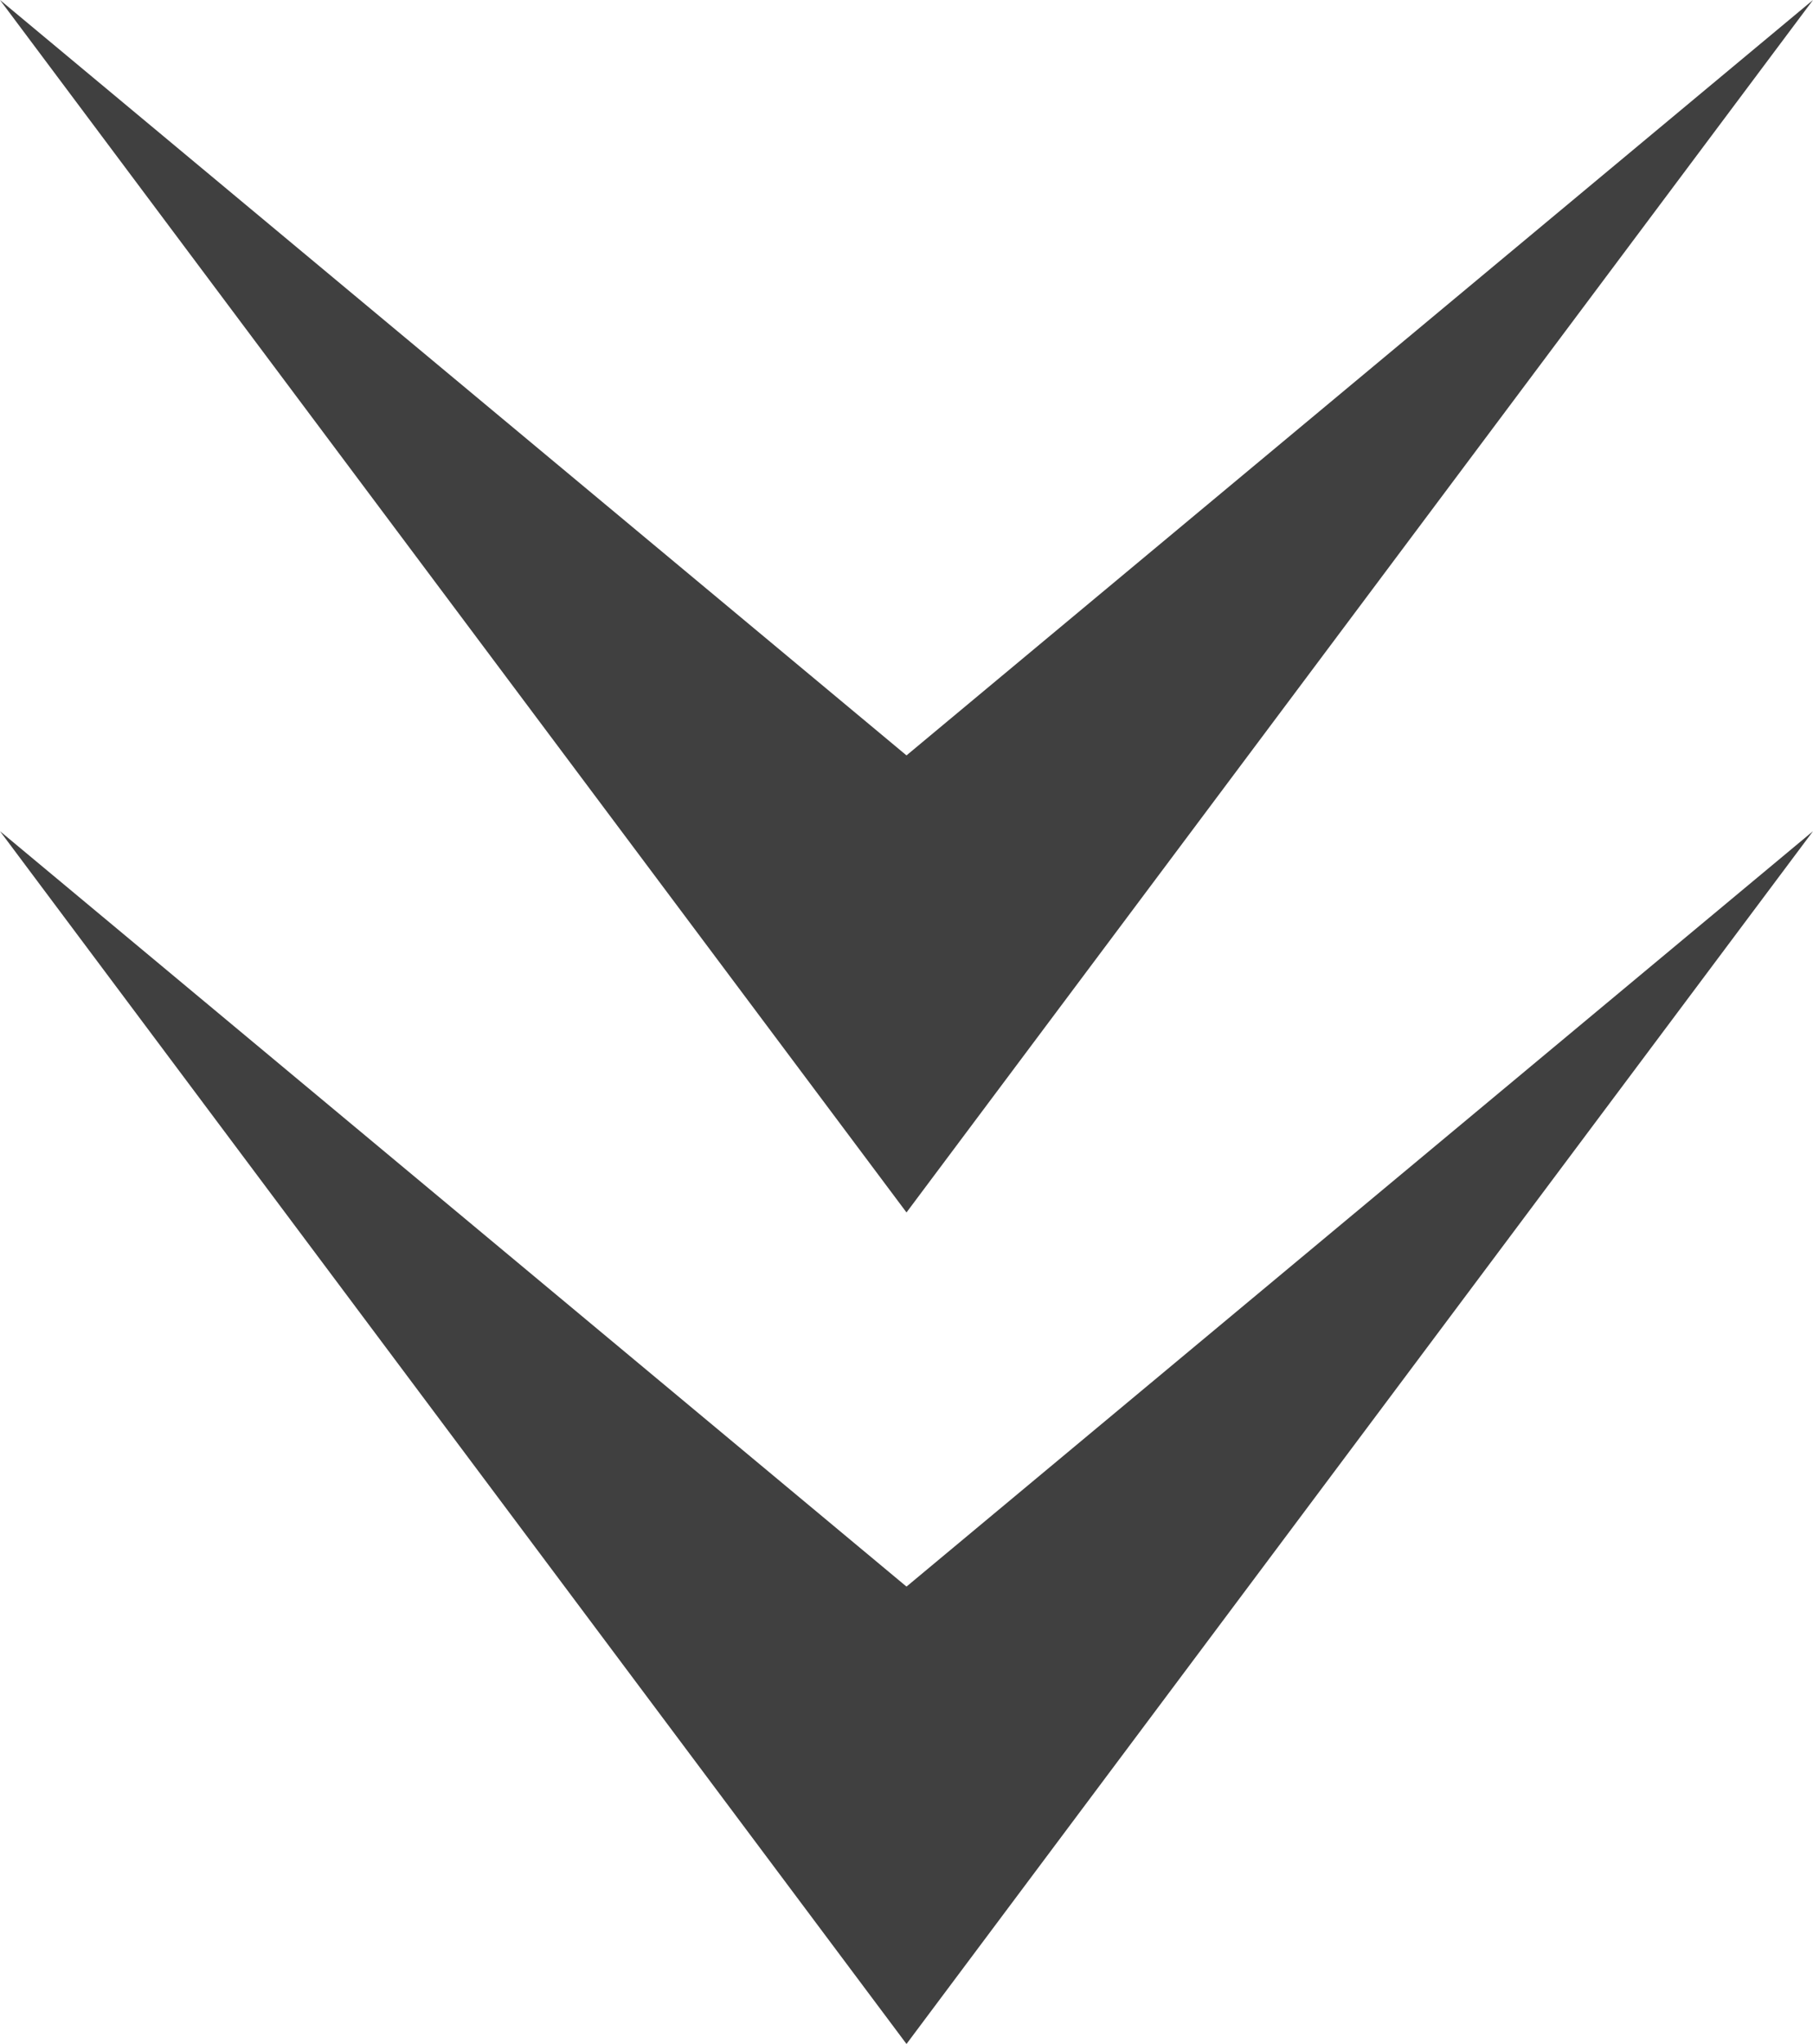
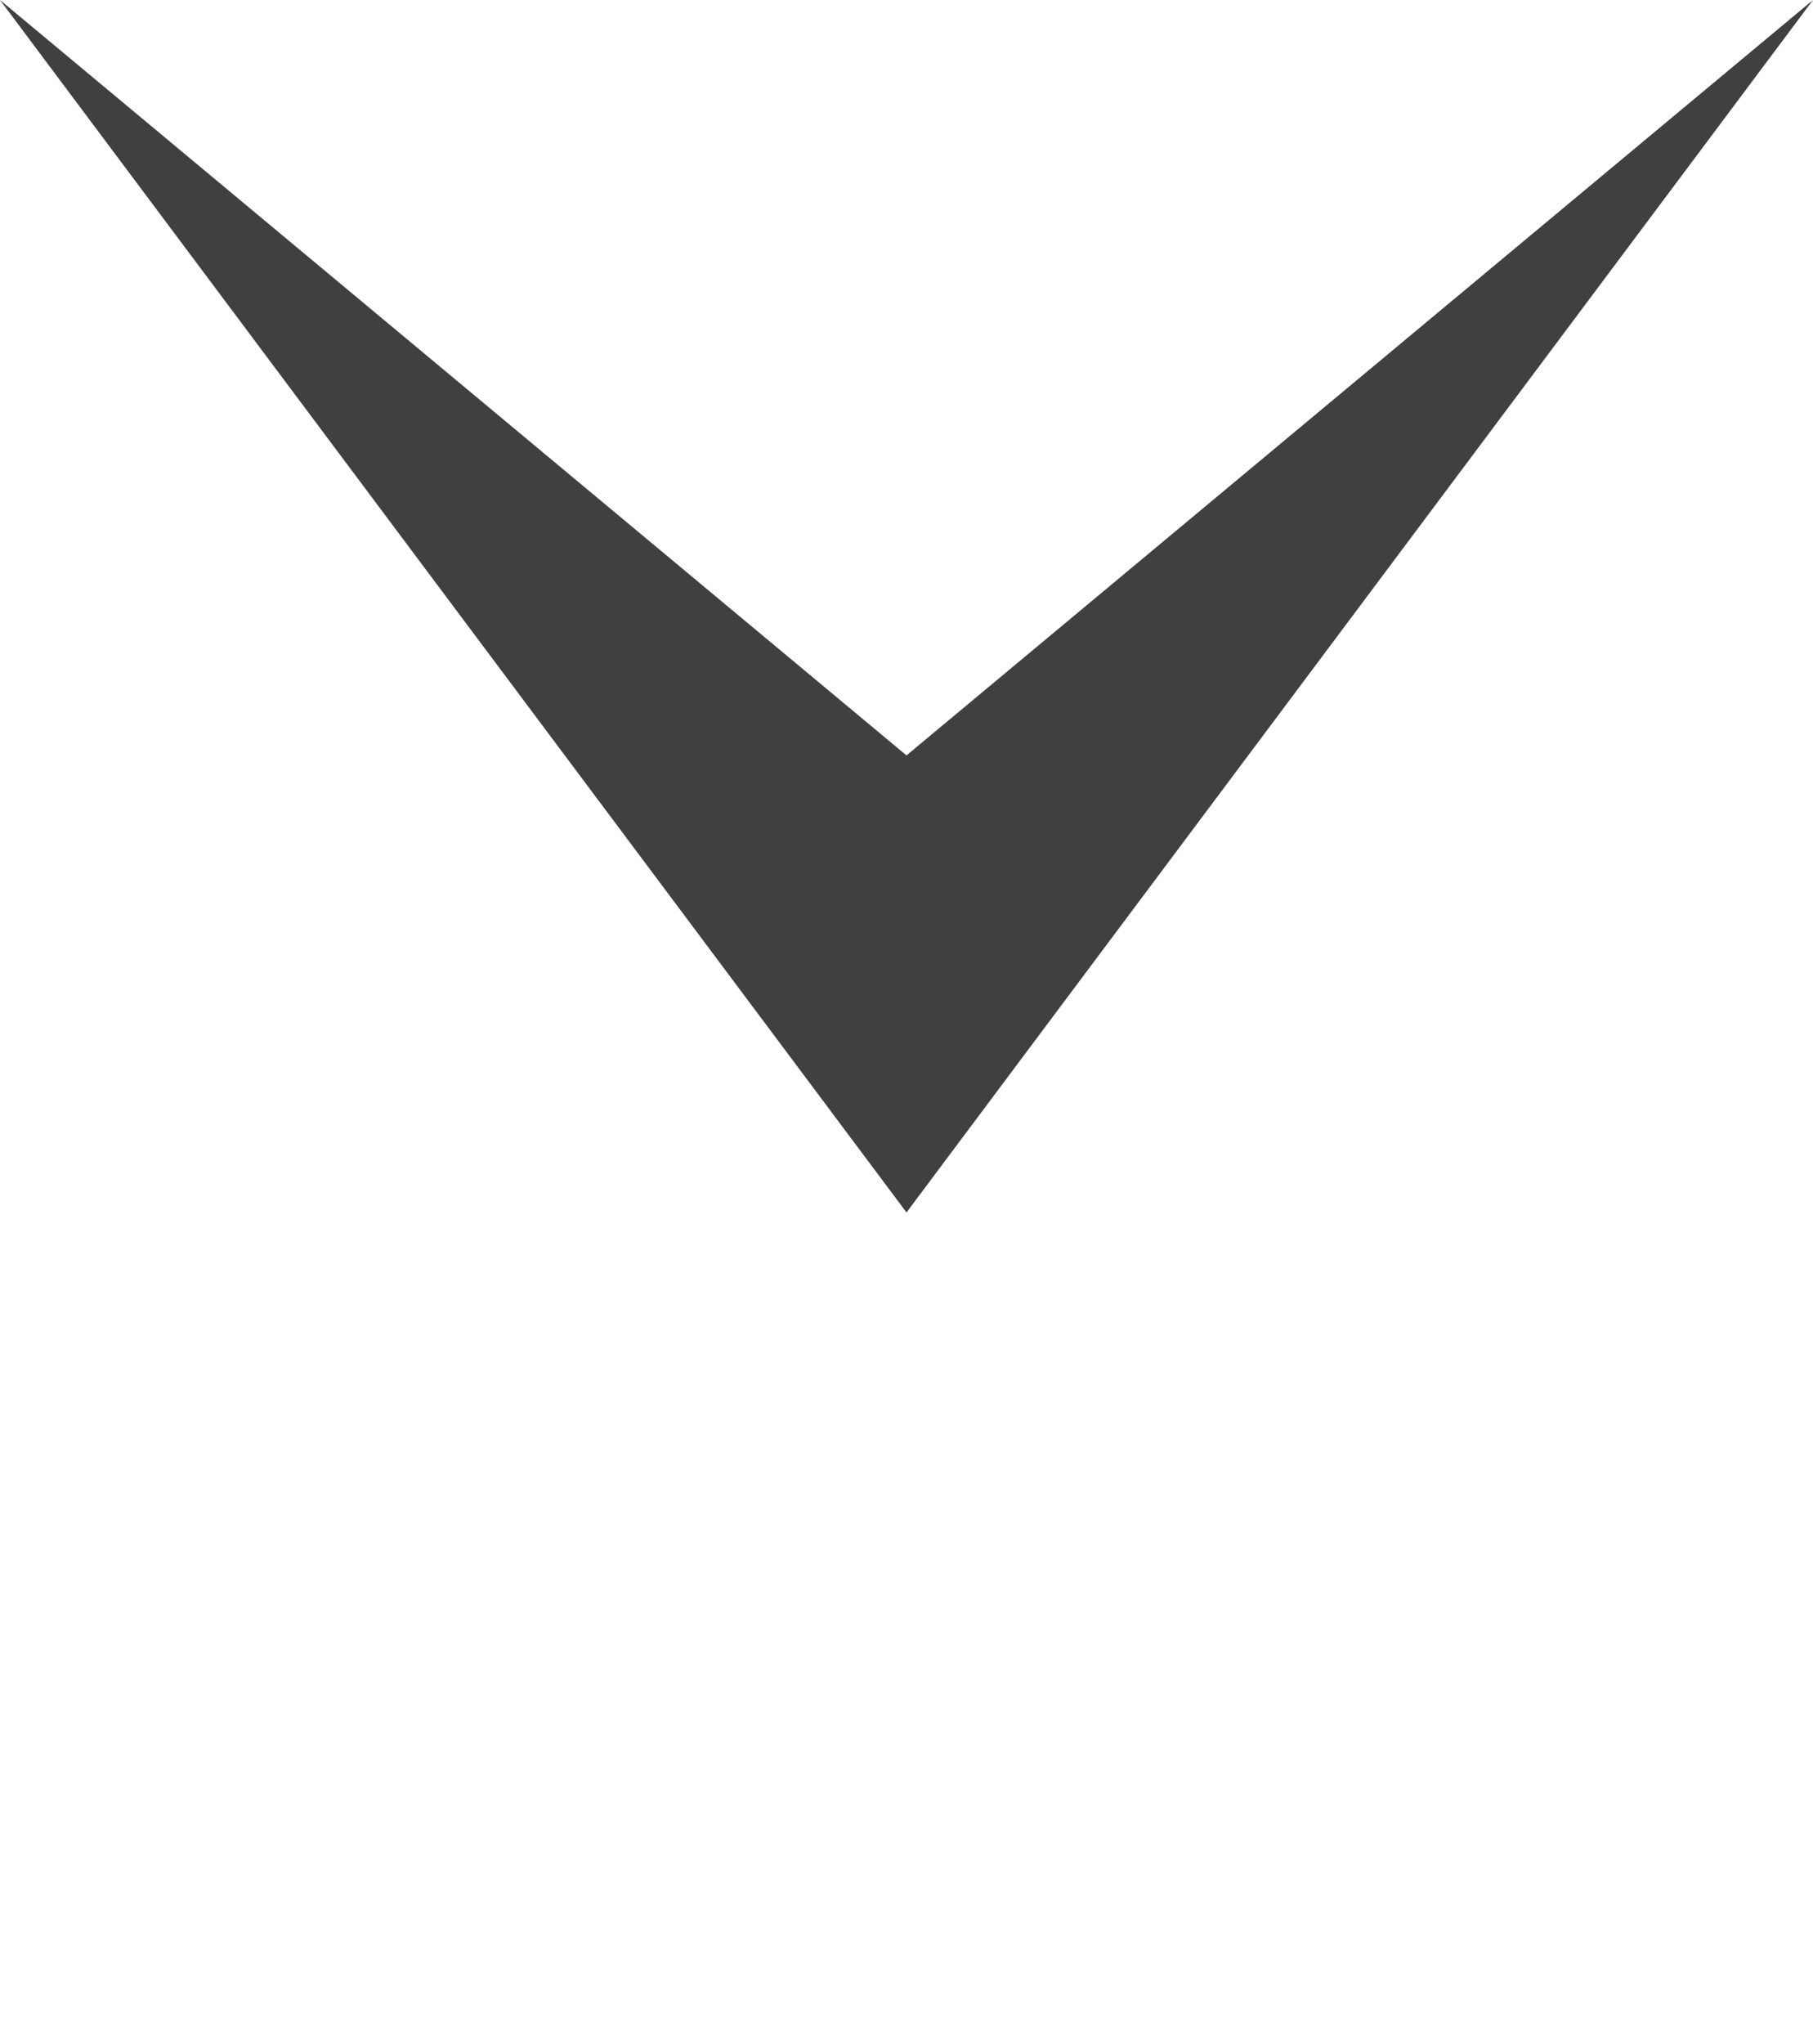
<svg xmlns="http://www.w3.org/2000/svg" id="Capa_2" data-name="Capa 2" viewBox="0 0 56 63.1">
  <defs>
    <style>
      .cls-1 {
        fill: #404040;
        stroke-width: 0px;
      }
    </style>
  </defs>
  <g id="Capa_1-2" data-name="Capa 1">
    <g>
-       <polygon class="cls-1" points="0 25.66 0 25.66 28 48.98 56 25.66 56 25.66 28 63.1 0 25.66" />
      <polygon class="cls-1" points="0 0 0 0 28 23.32 56 0 56 0 28 37.43 0 0" />
    </g>
  </g>
</svg>